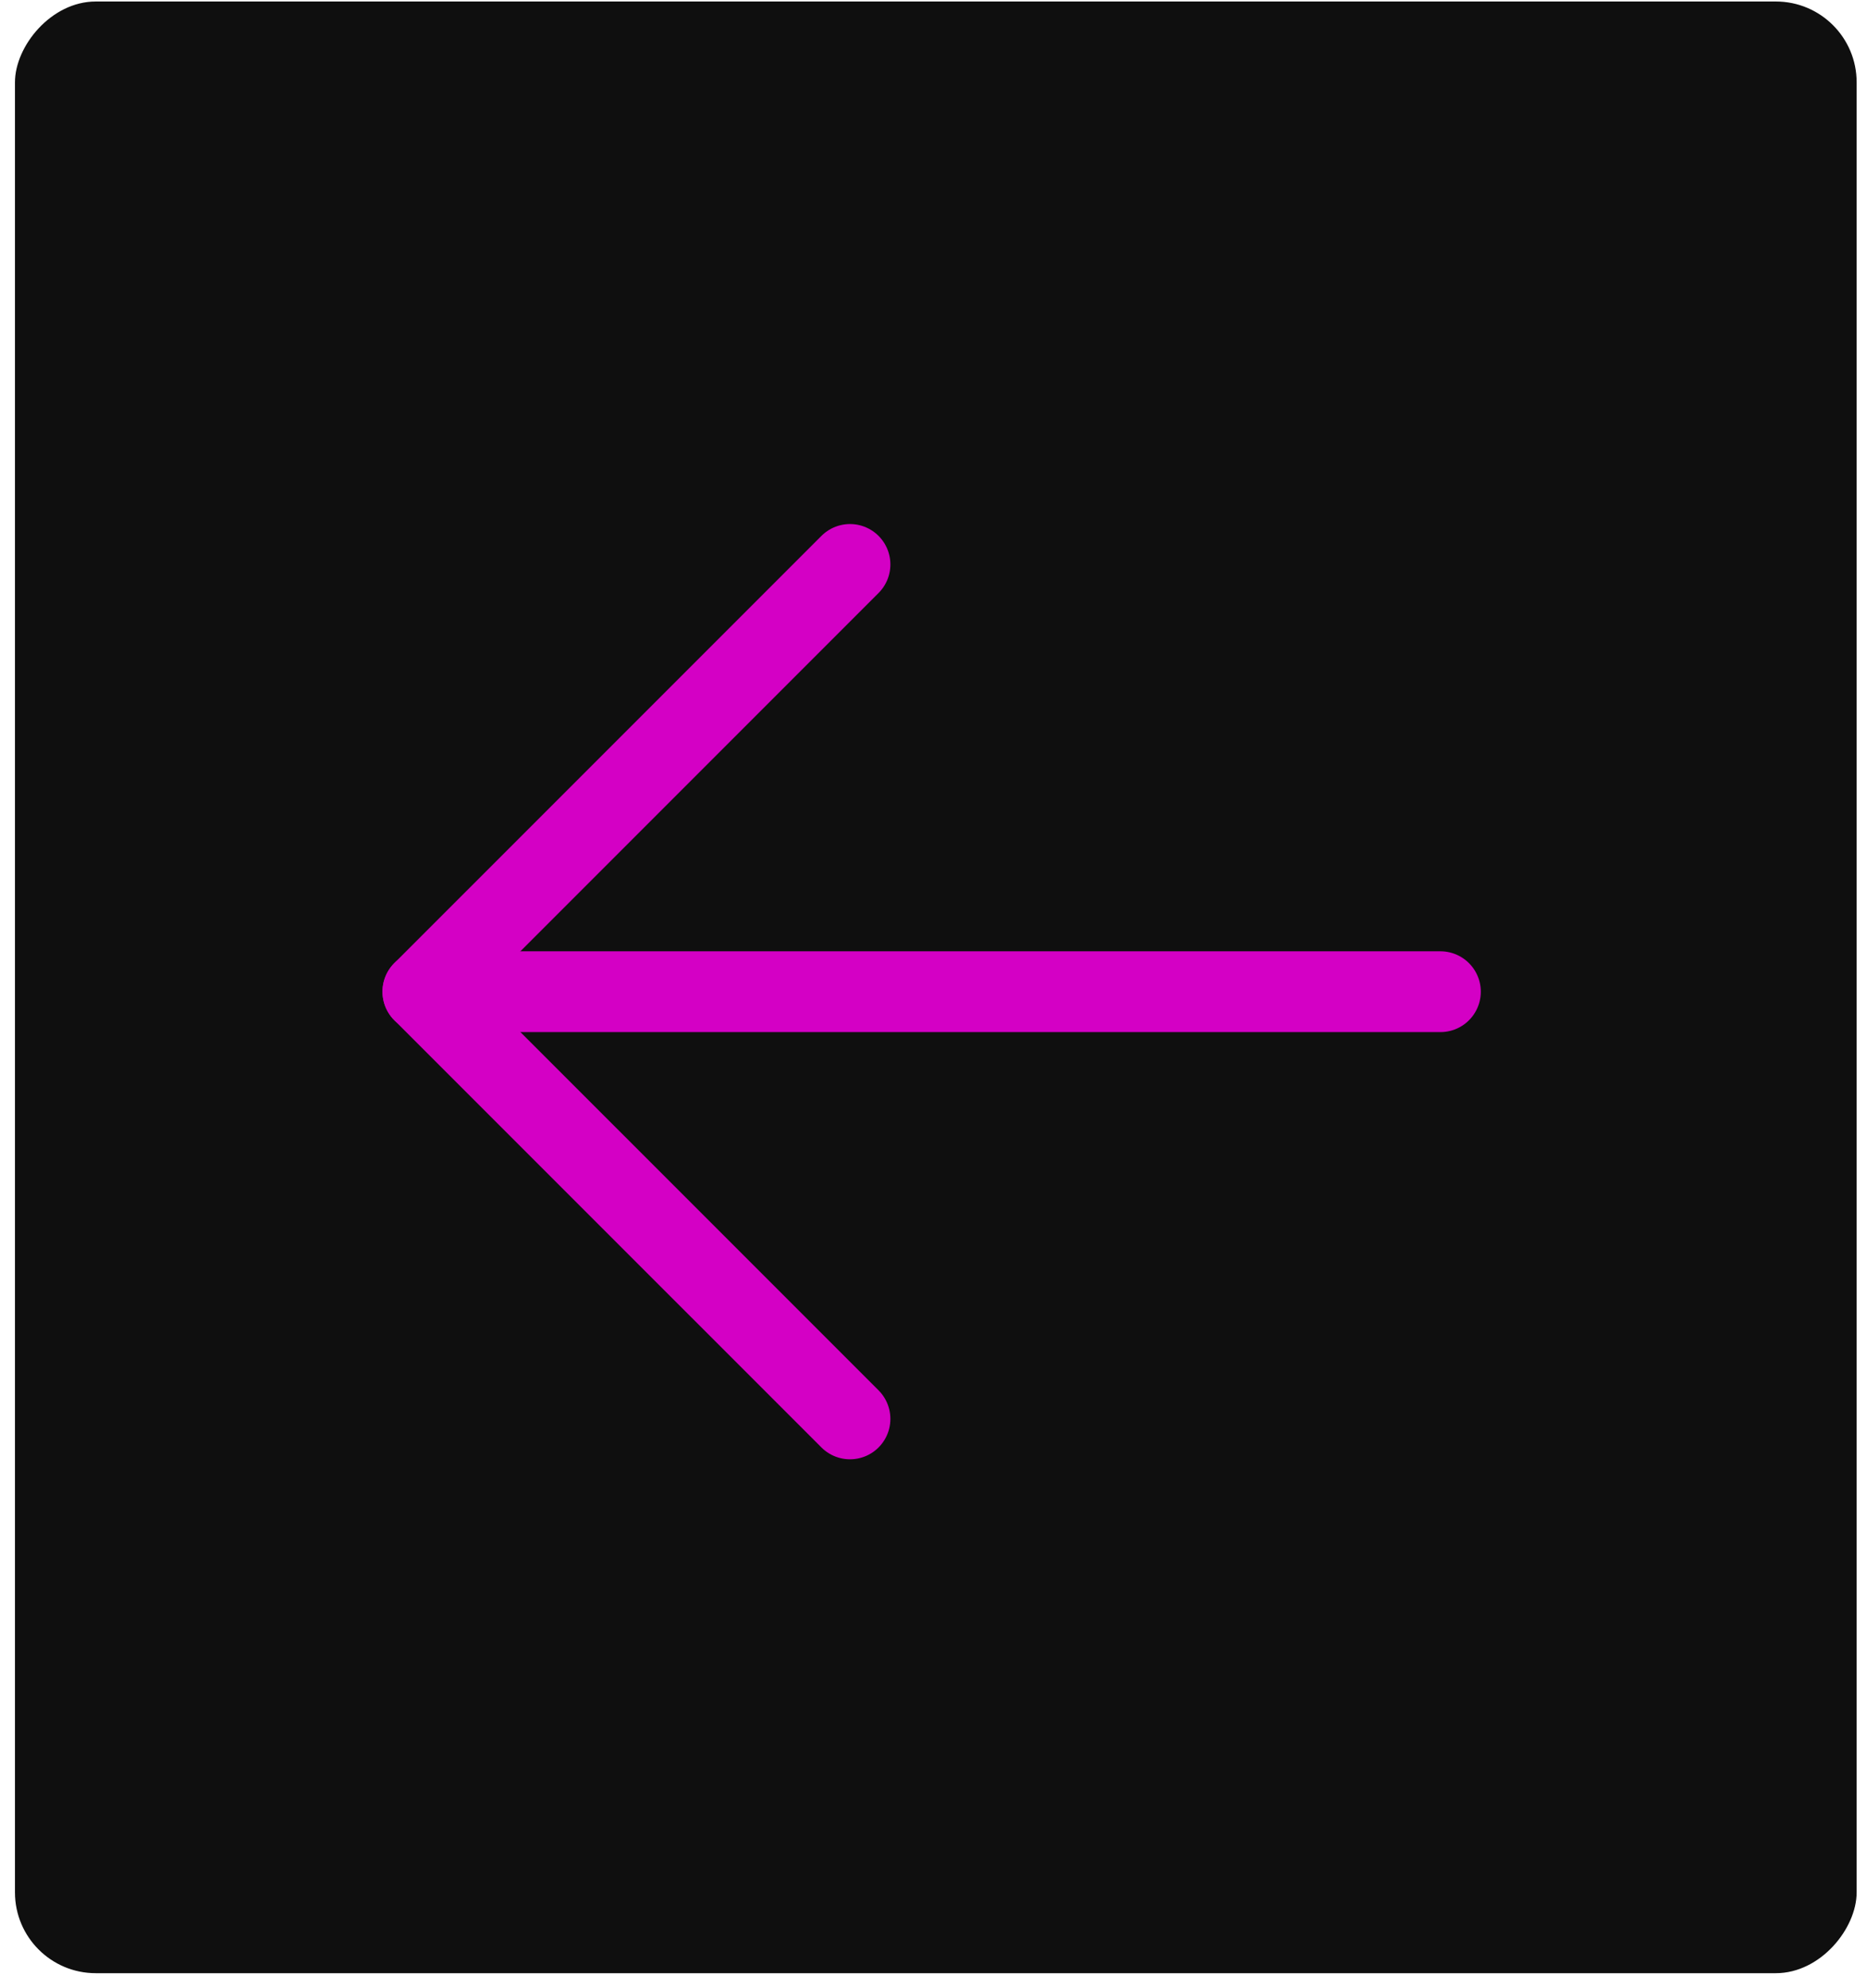
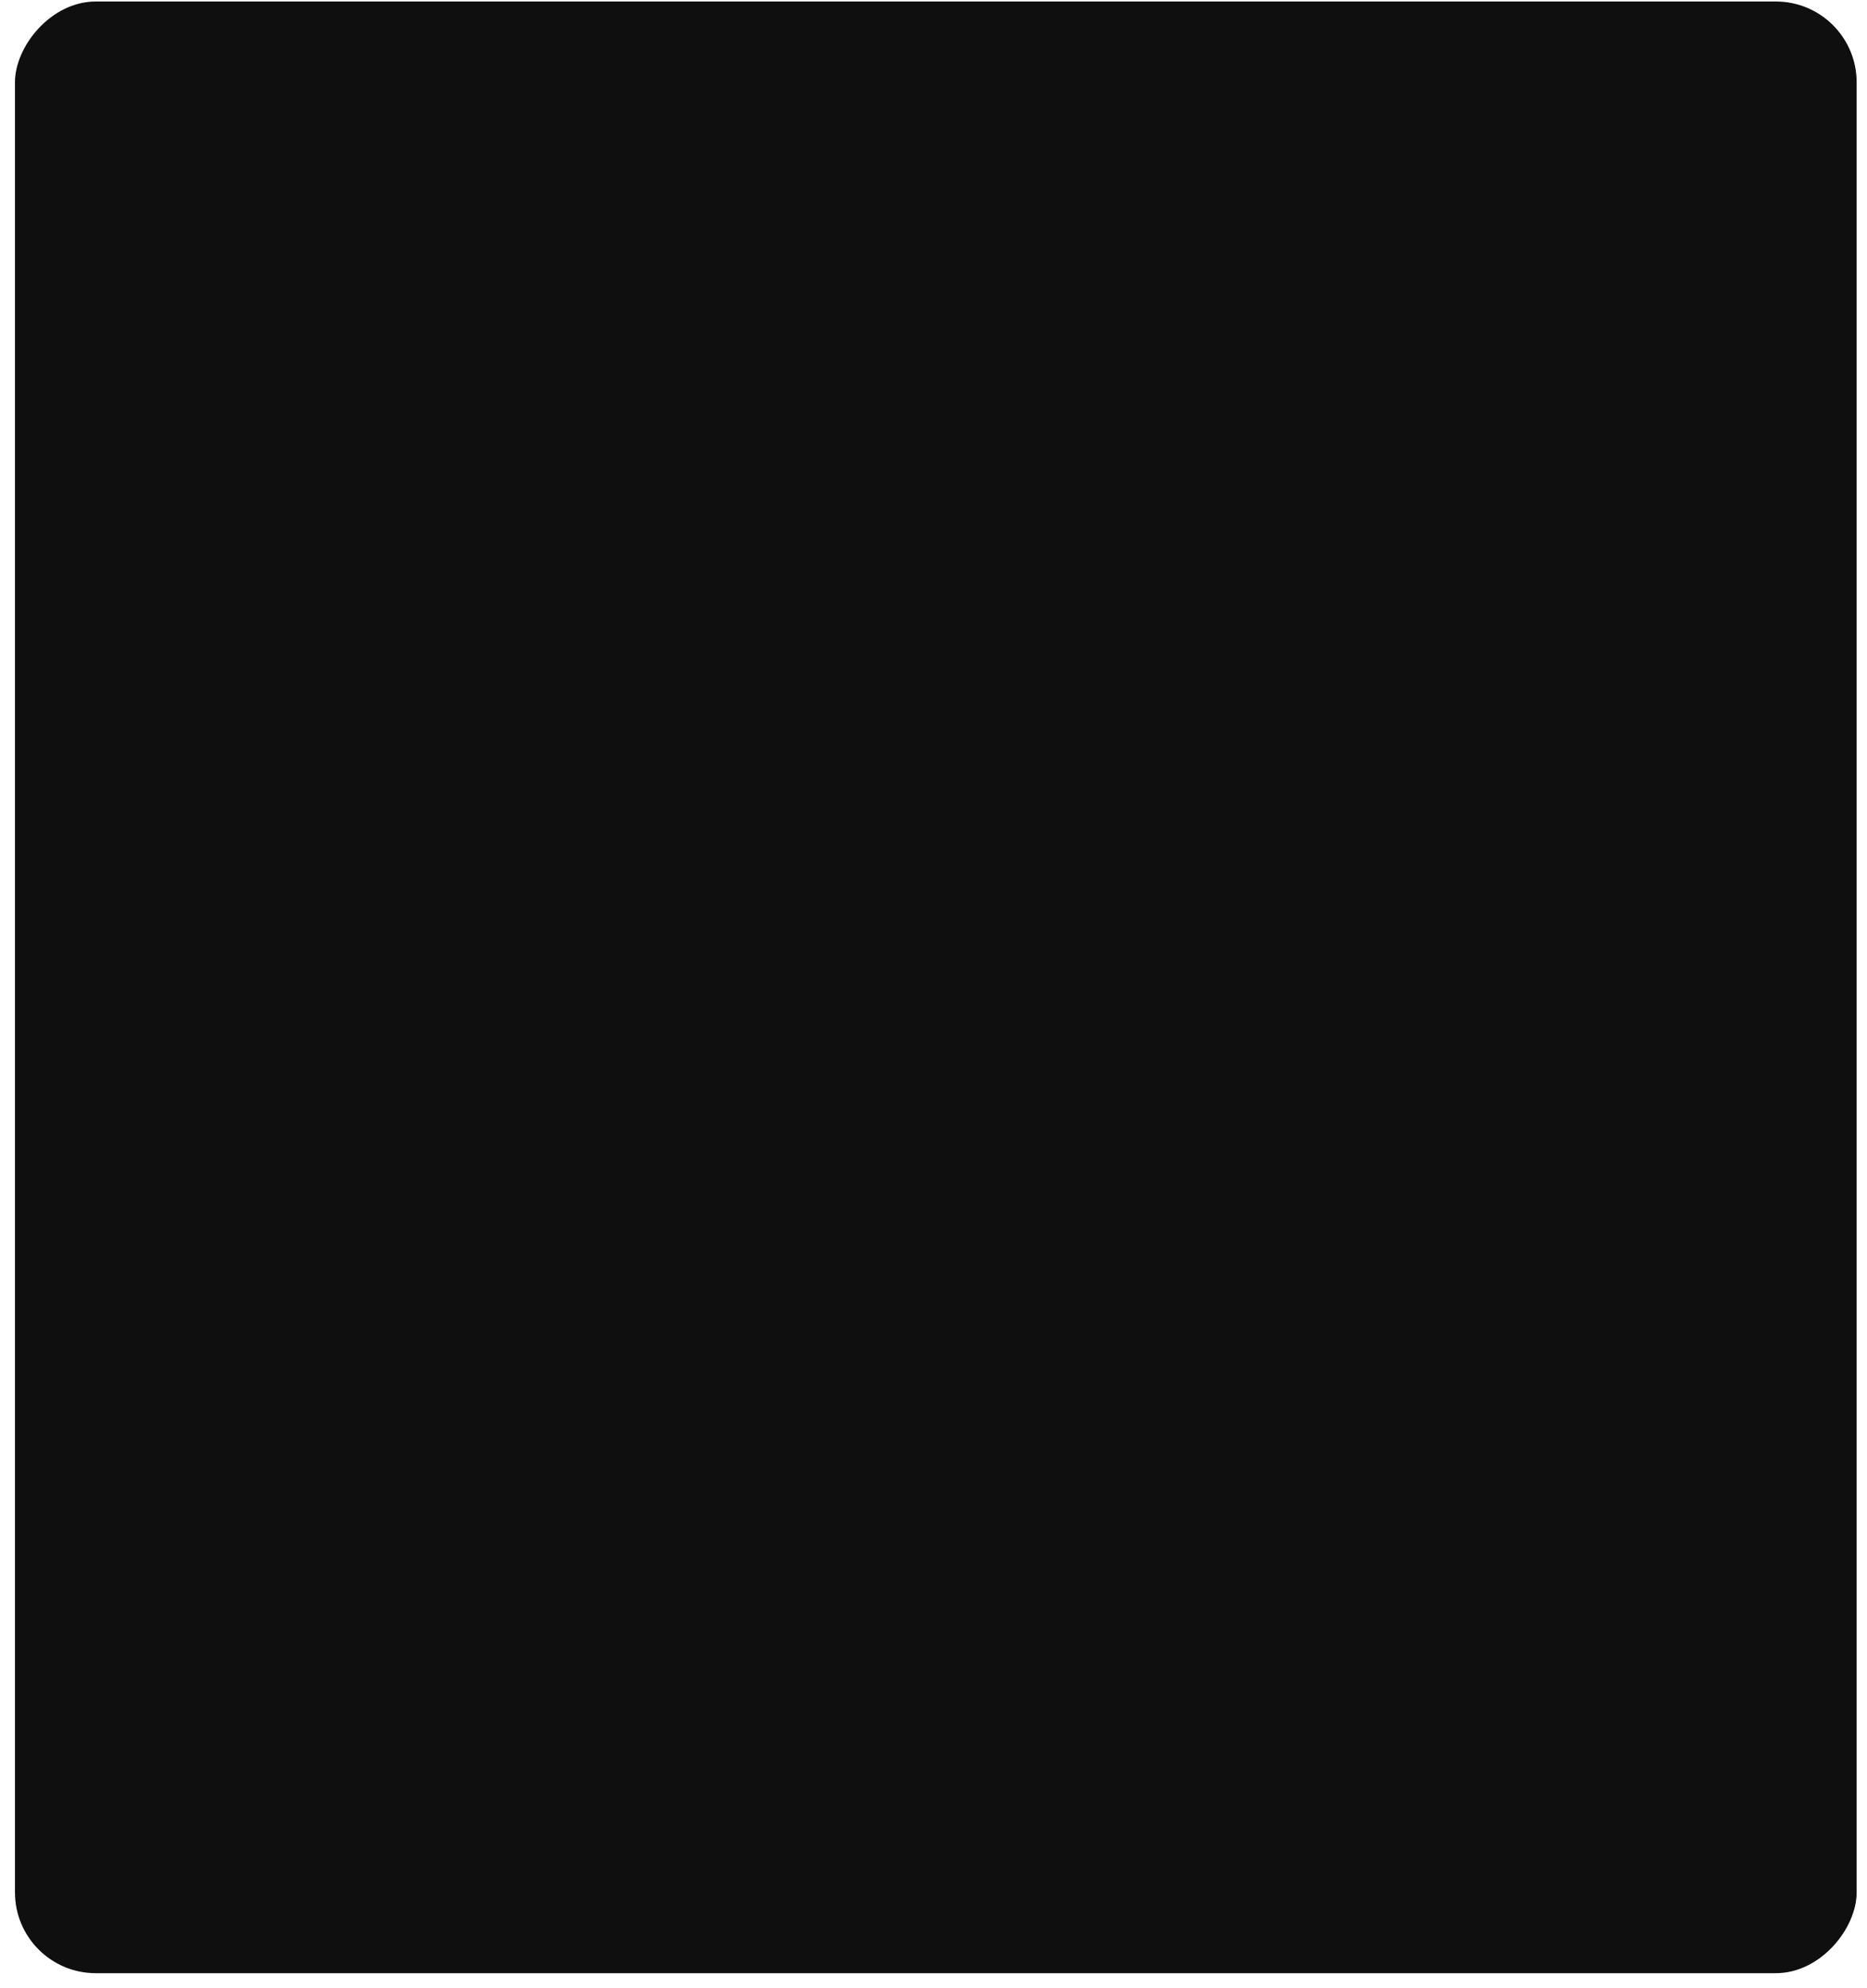
<svg xmlns="http://www.w3.org/2000/svg" width="62" height="66" viewBox="0 0 62 66" fill="none">
  <rect width="61.159" height="65.451" rx="2.682" transform="matrix(-1 0 0 1 61.656 0.05)" fill="#0F0F0F" />
-   <path d="M47.834 32.92L14.042 32.919" stroke="#D400C5" stroke-width="2.682" stroke-linecap="round" stroke-linejoin="round" />
-   <path d="M28.227 18.737L14.044 32.919L28.227 47.101" stroke="#D400C5" stroke-width="2.682" stroke-linecap="round" stroke-linejoin="round" />
</svg>